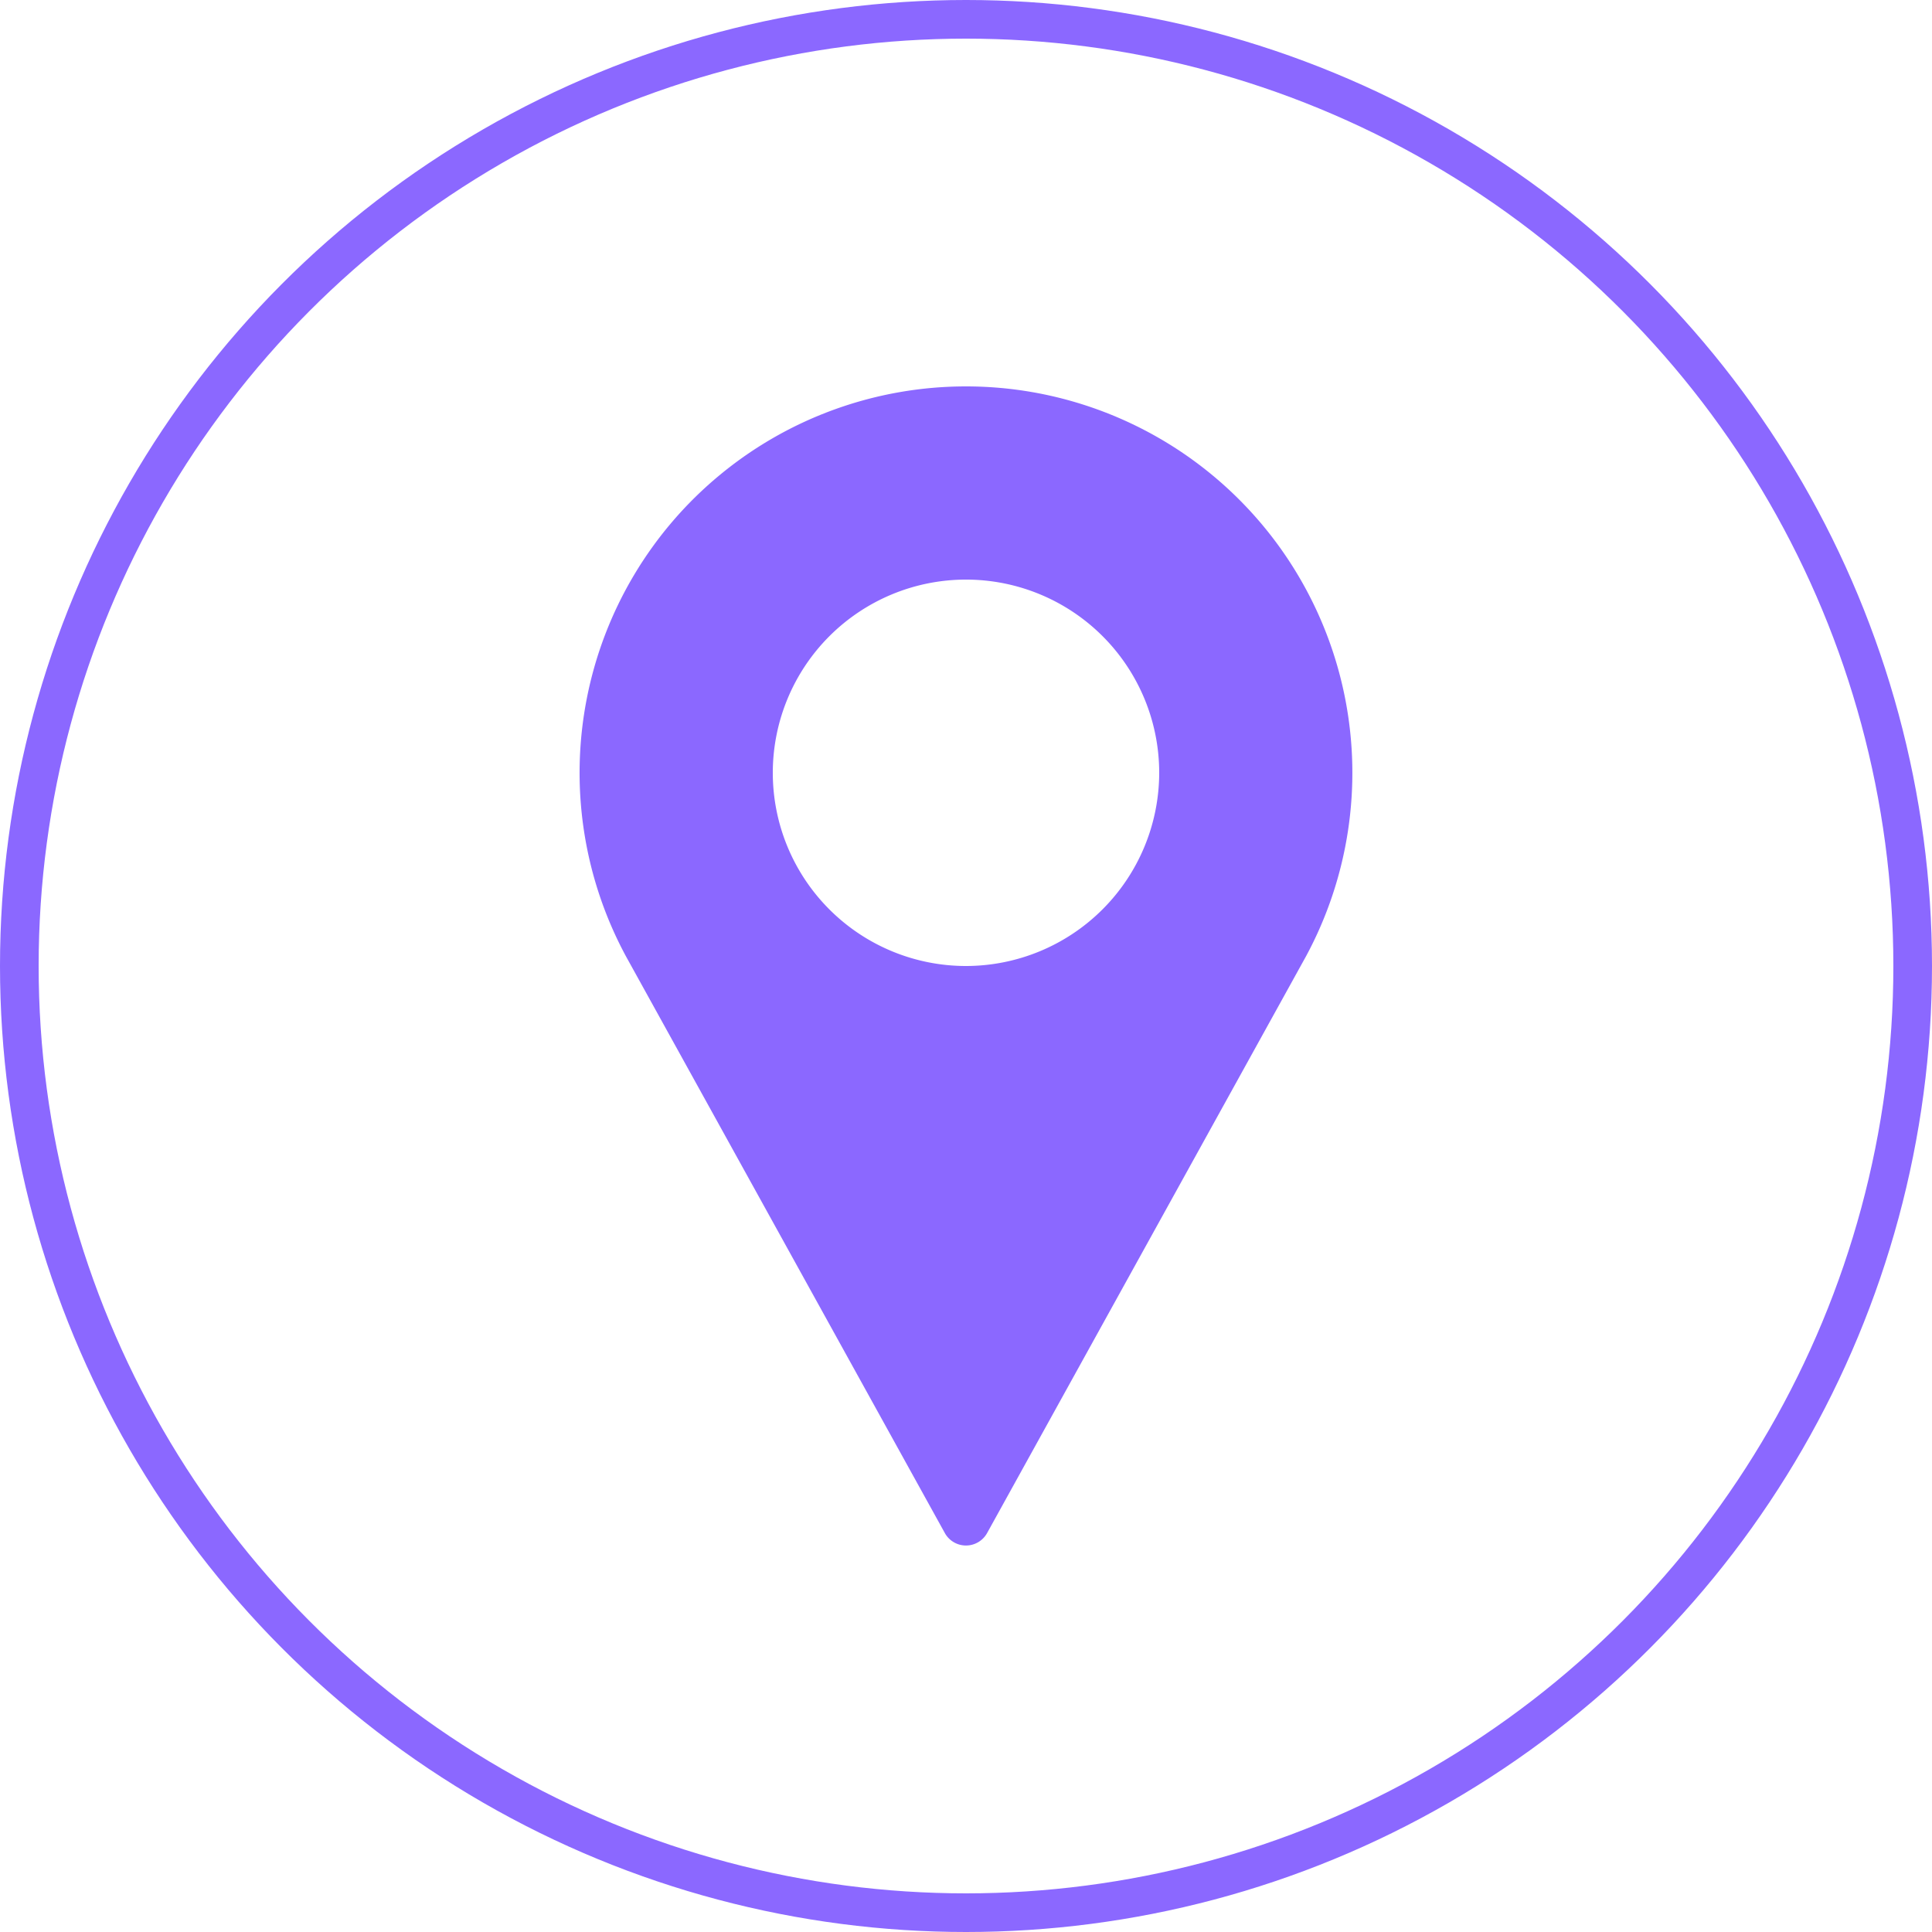
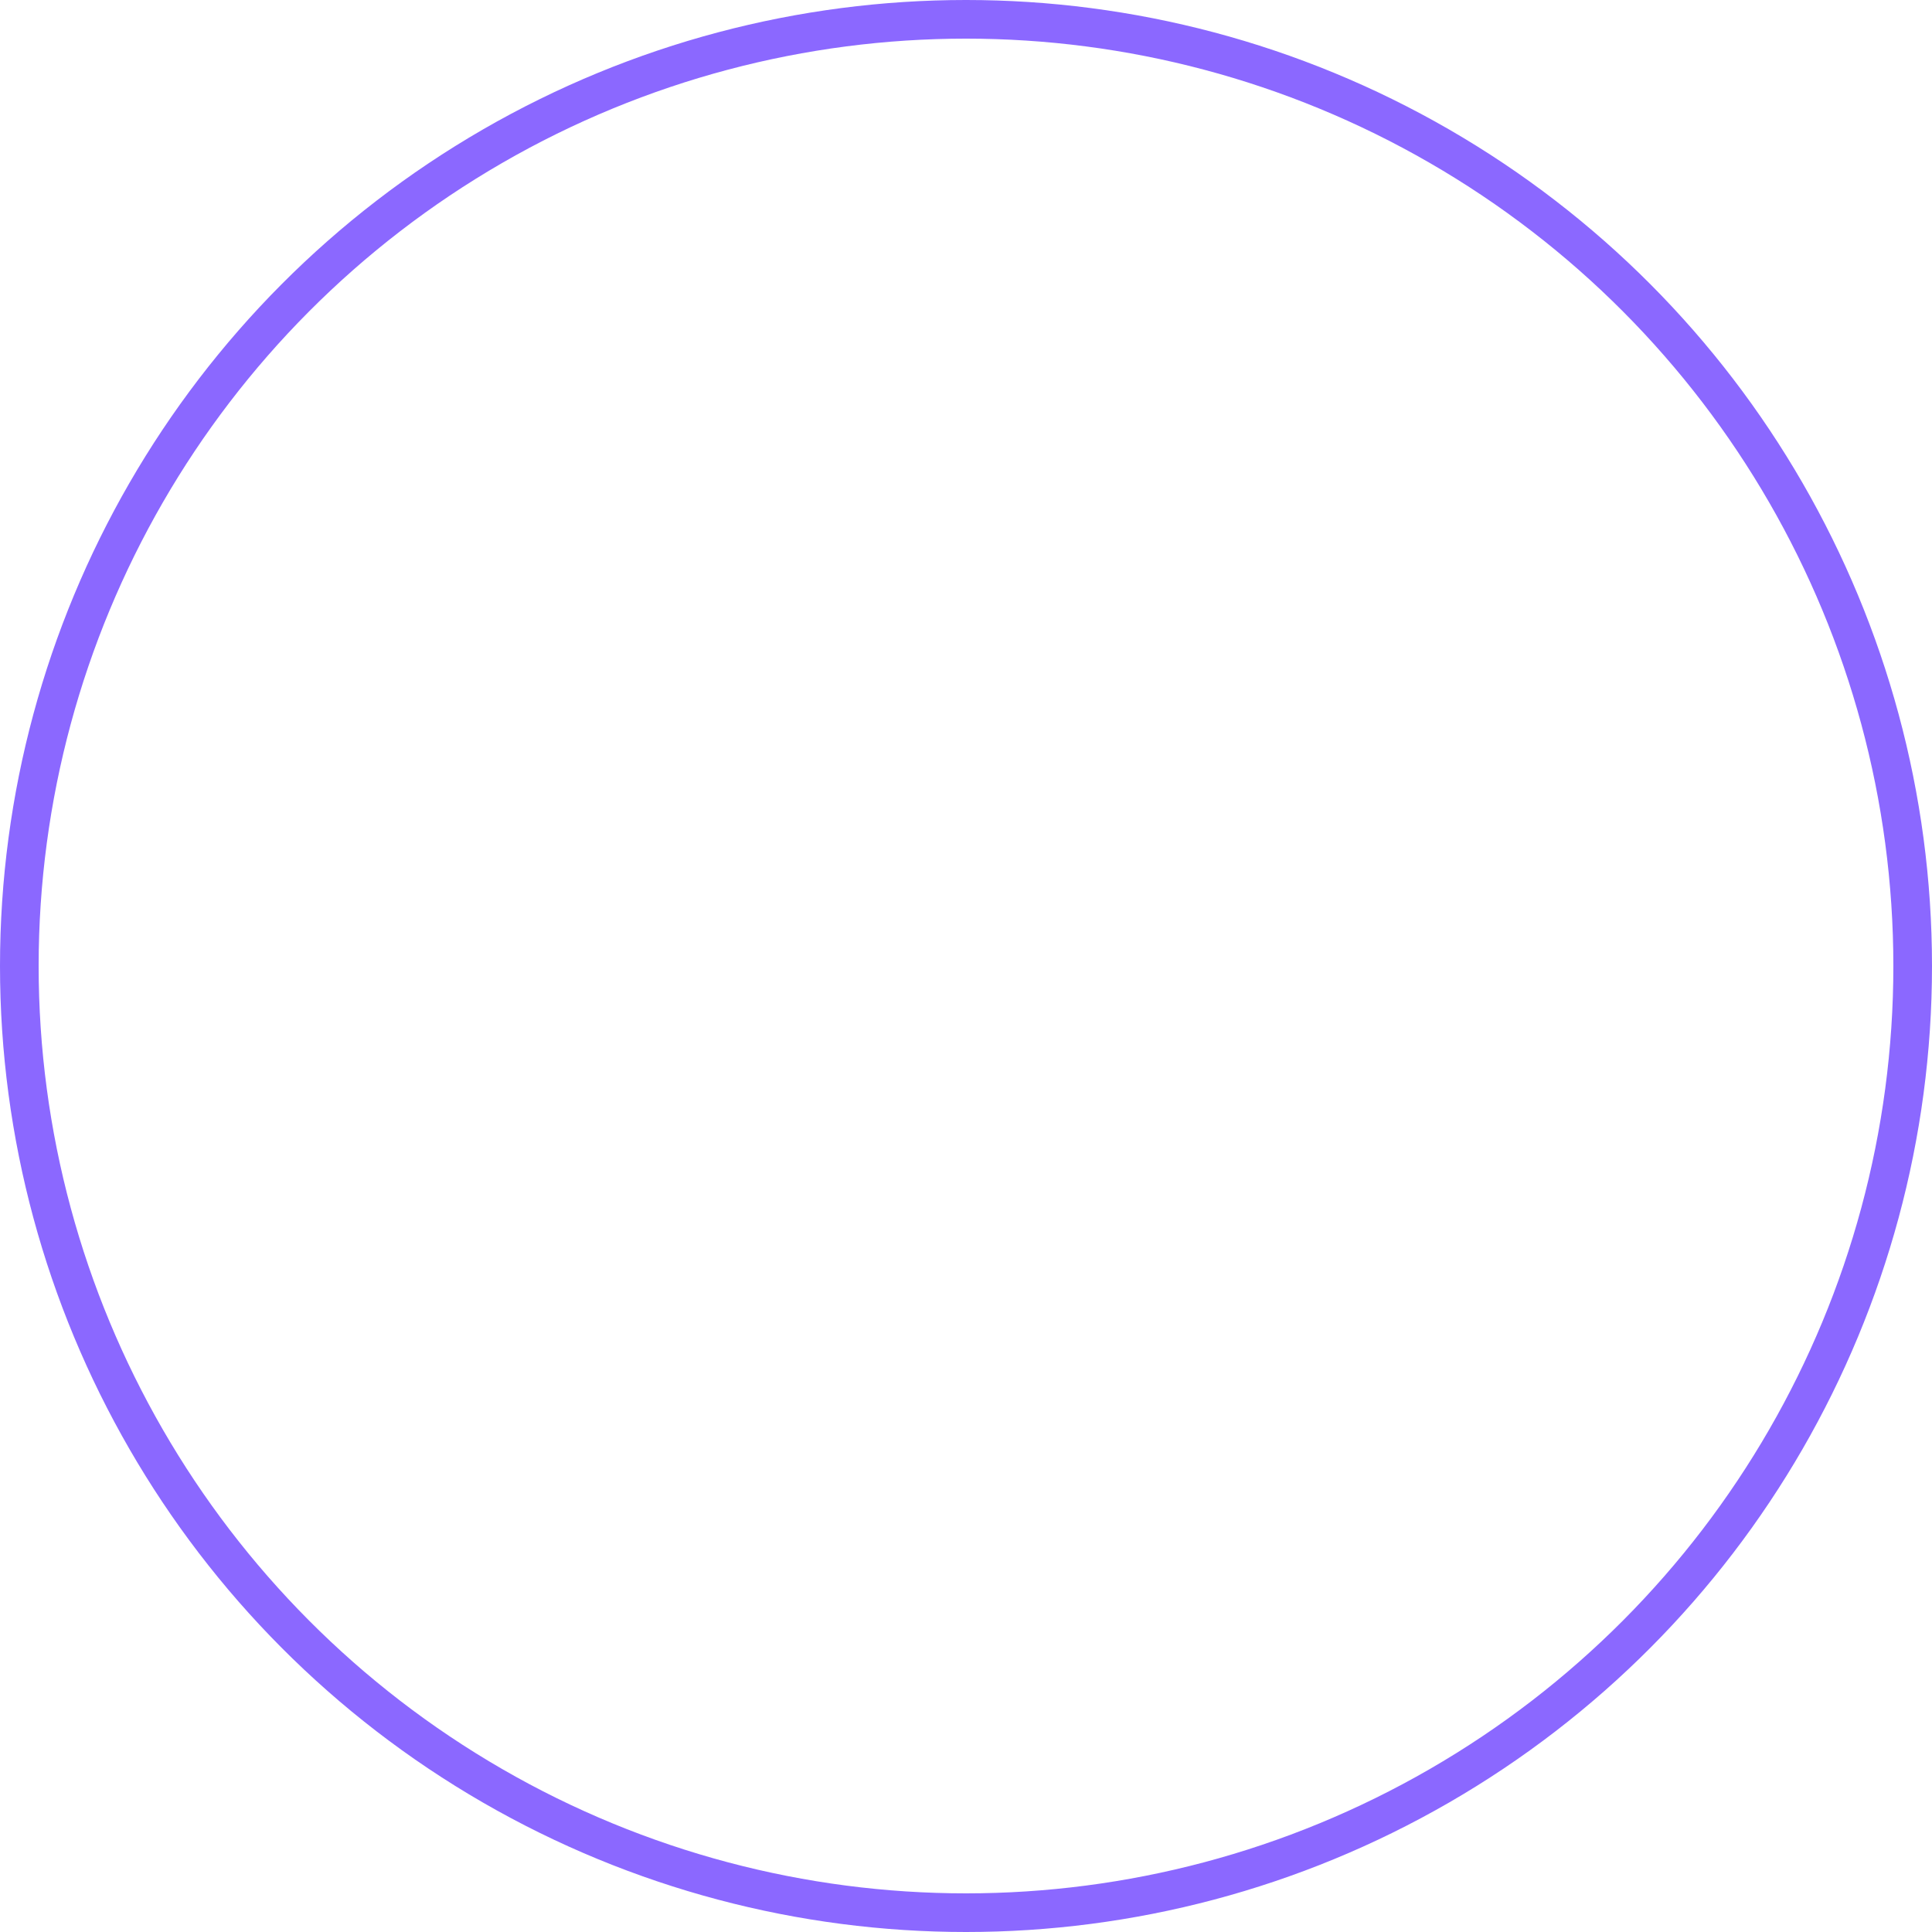
<svg xmlns="http://www.w3.org/2000/svg" width="100" height="100" viewBox="0 0 100 100">
  <g id="Group_131" data-name="Group 131" transform="translate(-208 -4554)">
    <g id="pin" transform="translate(238 4574)">
      <g id="Group_102" data-name="Group 102" transform="translate(0)">
-         <path id="Path_45" data-name="Path 45" d="M105.333,0a20,20,0,0,0-17.6,29.5l16.505,29.851a1.25,1.25,0,0,0,2.187,0l16.511-29.861A20,20,0,0,0,105.333,0Zm0,30a10,10,0,1,1,10-10A10.011,10.011,0,0,1,105.333,30Z" transform="translate(-85.333 0)" fill="#8b68ff" />
-       </g>
+         </g>
    </g>
    <g id="Ellipse_19" data-name="Ellipse 19" transform="translate(208 4554)" fill="none" stroke="#8b68ff" stroke-width="2">
-       <circle cx="50" cy="50" r="50" stroke="none" />
      <circle cx="50" cy="50" r="49" fill="none" />
    </g>
  </g>
</svg>